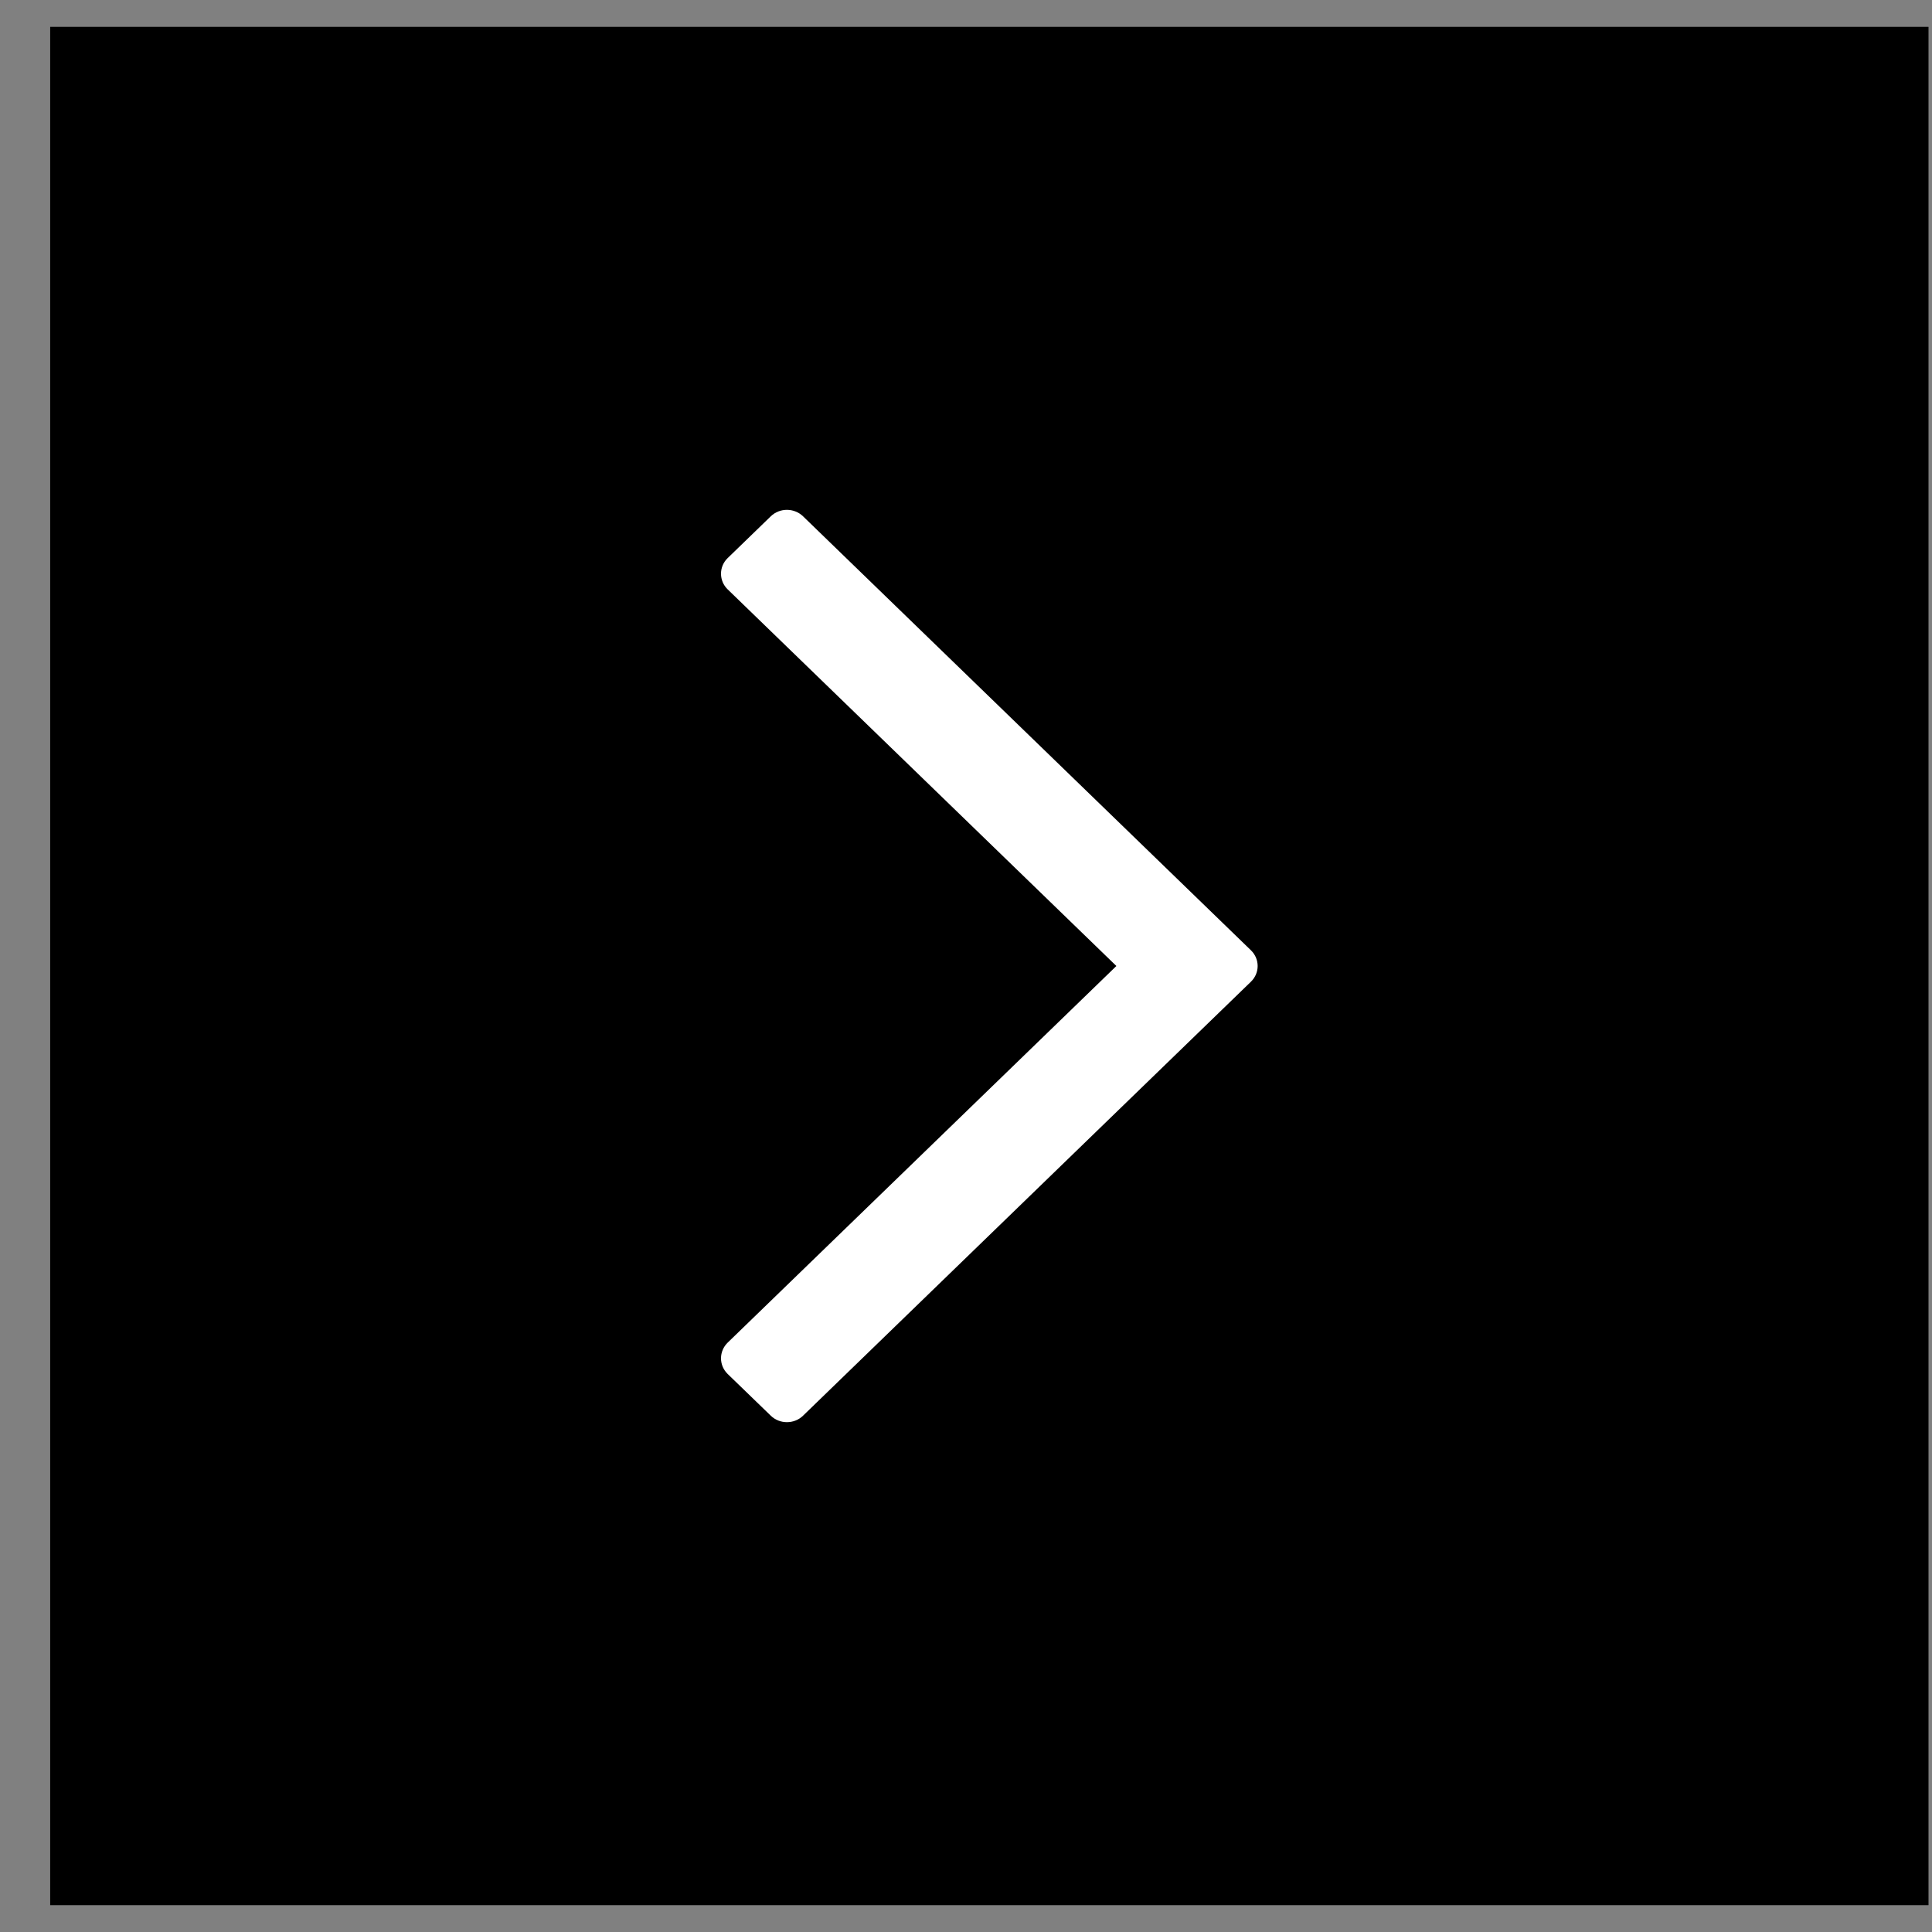
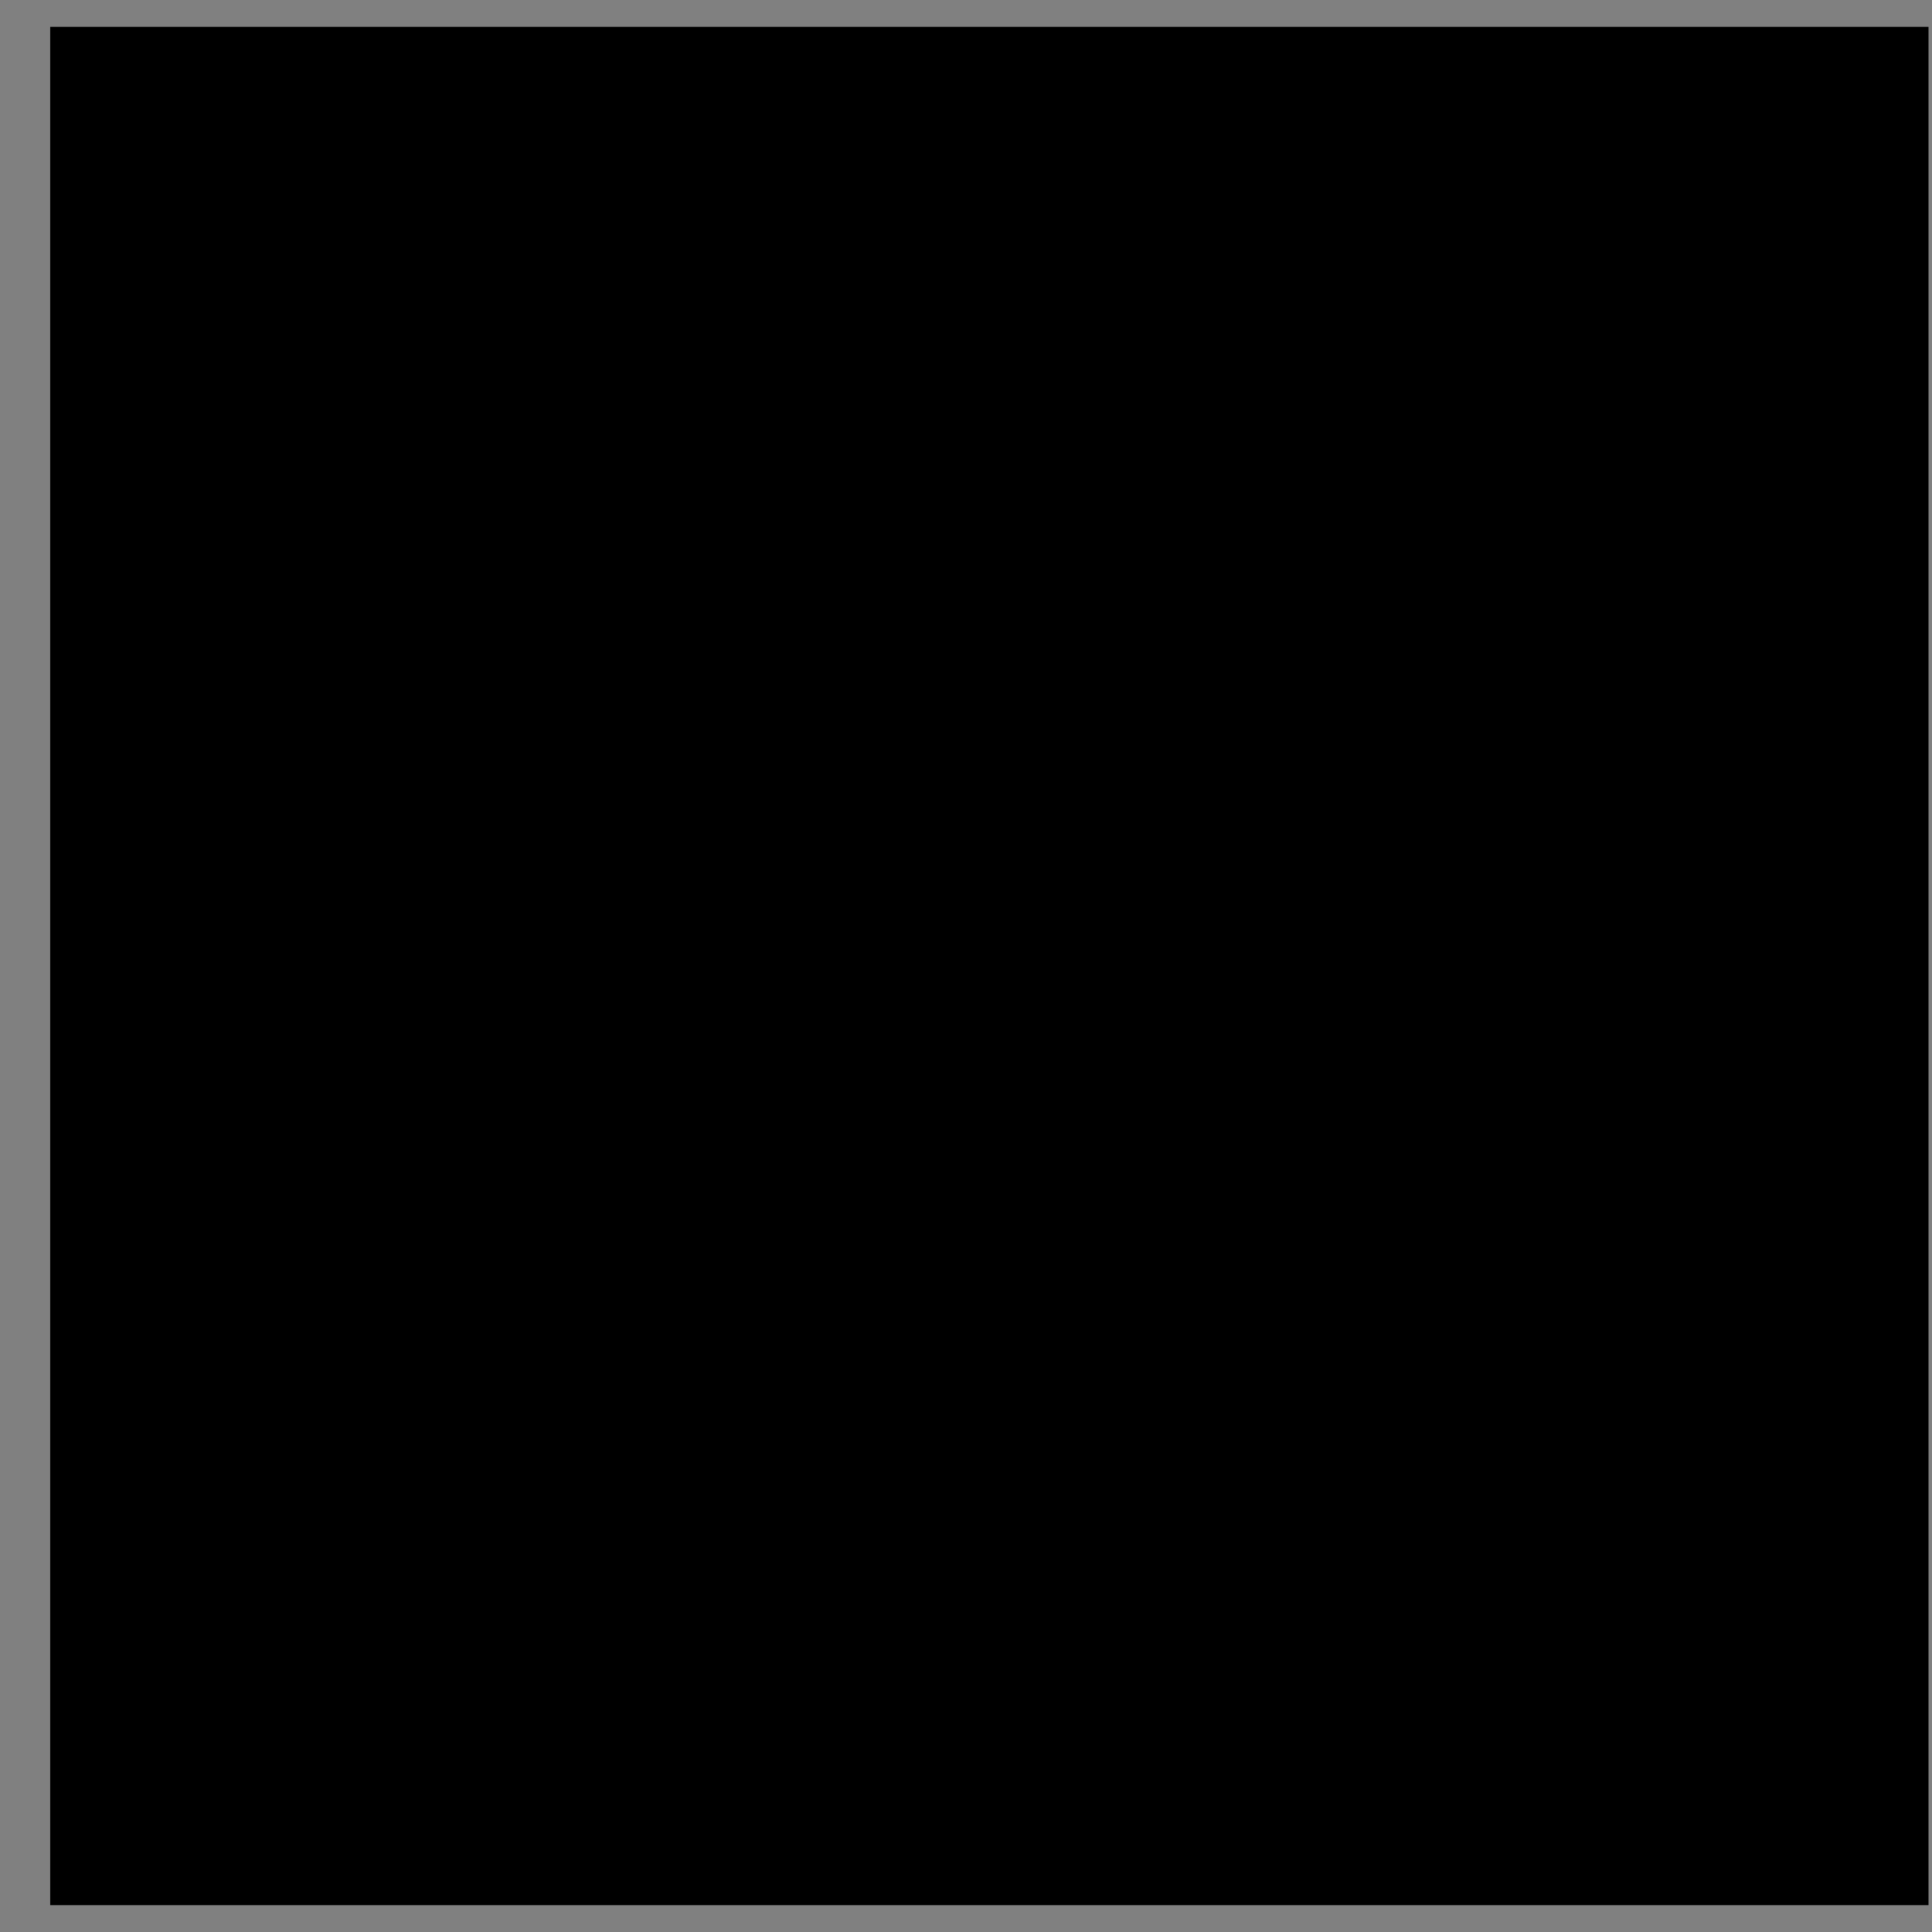
<svg xmlns="http://www.w3.org/2000/svg" width="36" height="36" viewBox="0 0 36 36" fill="none">
  <rect x="0" y="0" width="36" height="36" fill="#808080" stroke="none" />
  <rect width="35" height="35" transform="translate(0.935 0.5)" fill="black" />
-   <path d="M23.31 17.708L14.964 9.621C14.797 9.46 14.528 9.46 14.362 9.621L13.559 10.399C13.479 10.476 13.435 10.581 13.435 10.69C13.435 10.8 13.479 10.905 13.559 10.982L20.802 18L13.559 25.018C13.479 25.096 13.435 25.201 13.435 25.31C13.435 25.419 13.479 25.524 13.559 25.602L14.362 26.379C14.445 26.46 14.554 26.5 14.663 26.5C14.772 26.5 14.881 26.46 14.964 26.379L23.31 18.292C23.476 18.131 23.476 17.869 23.31 17.708Z" fill="white" />
</svg>